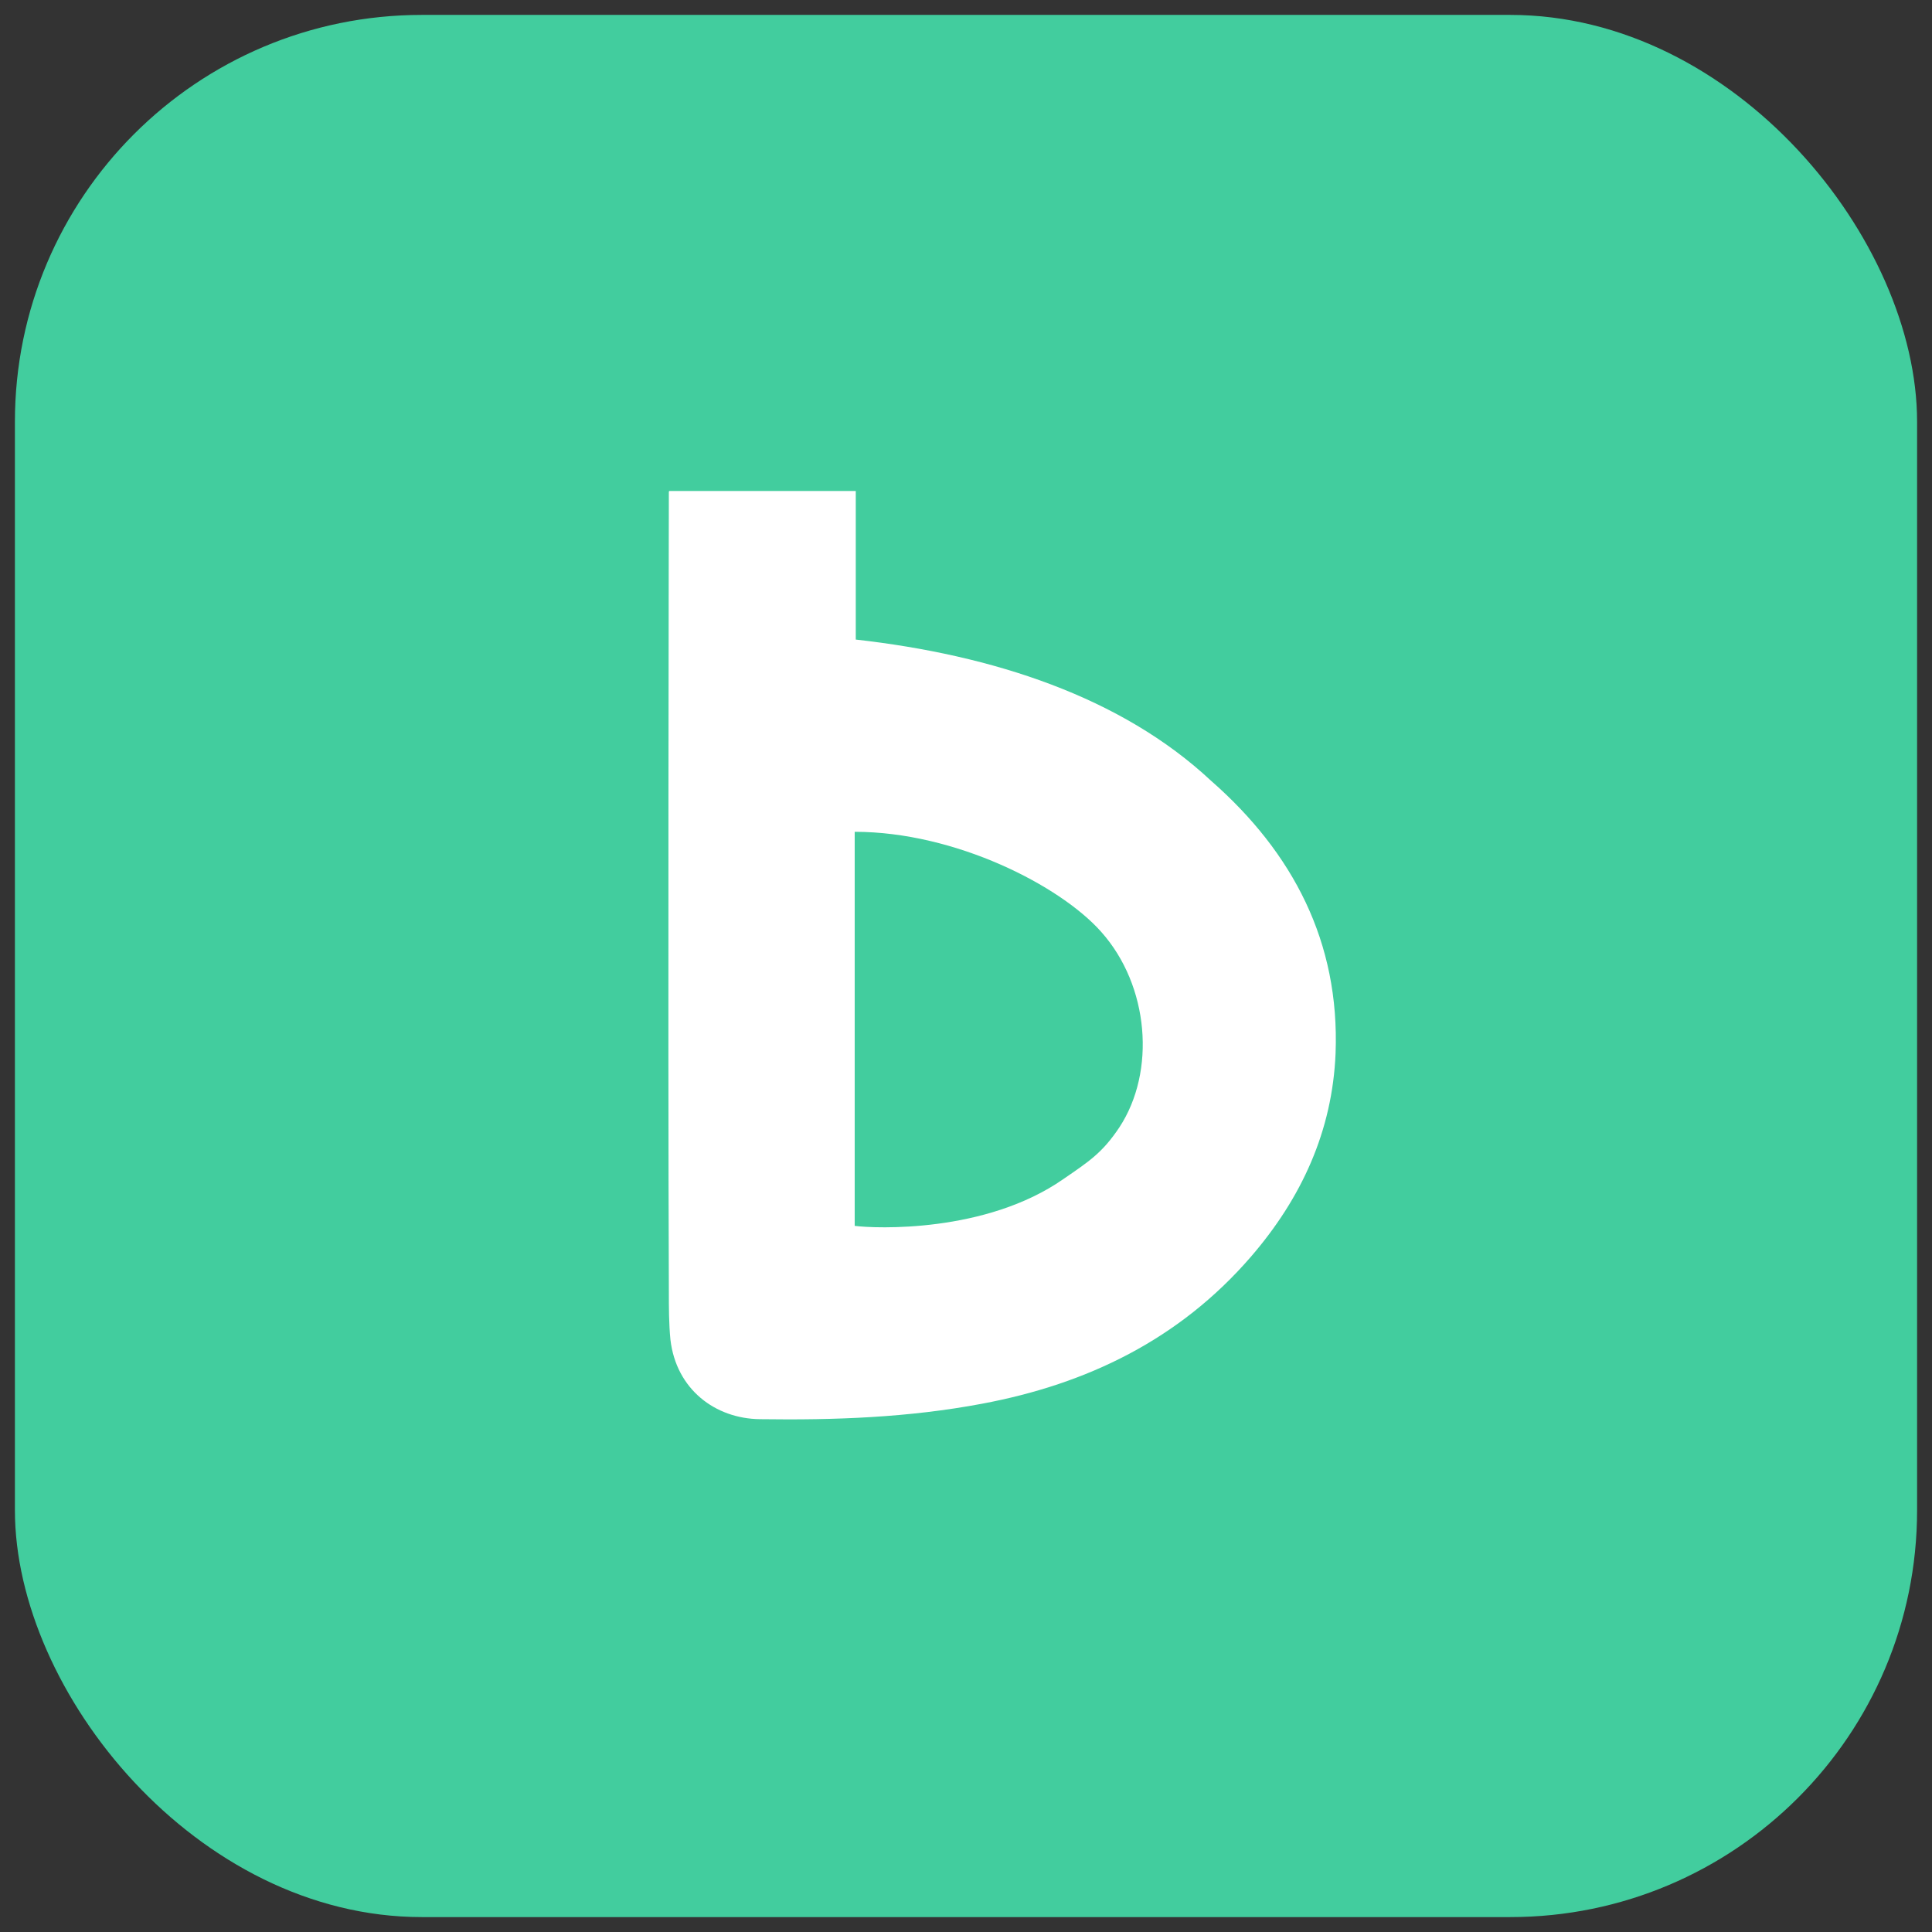
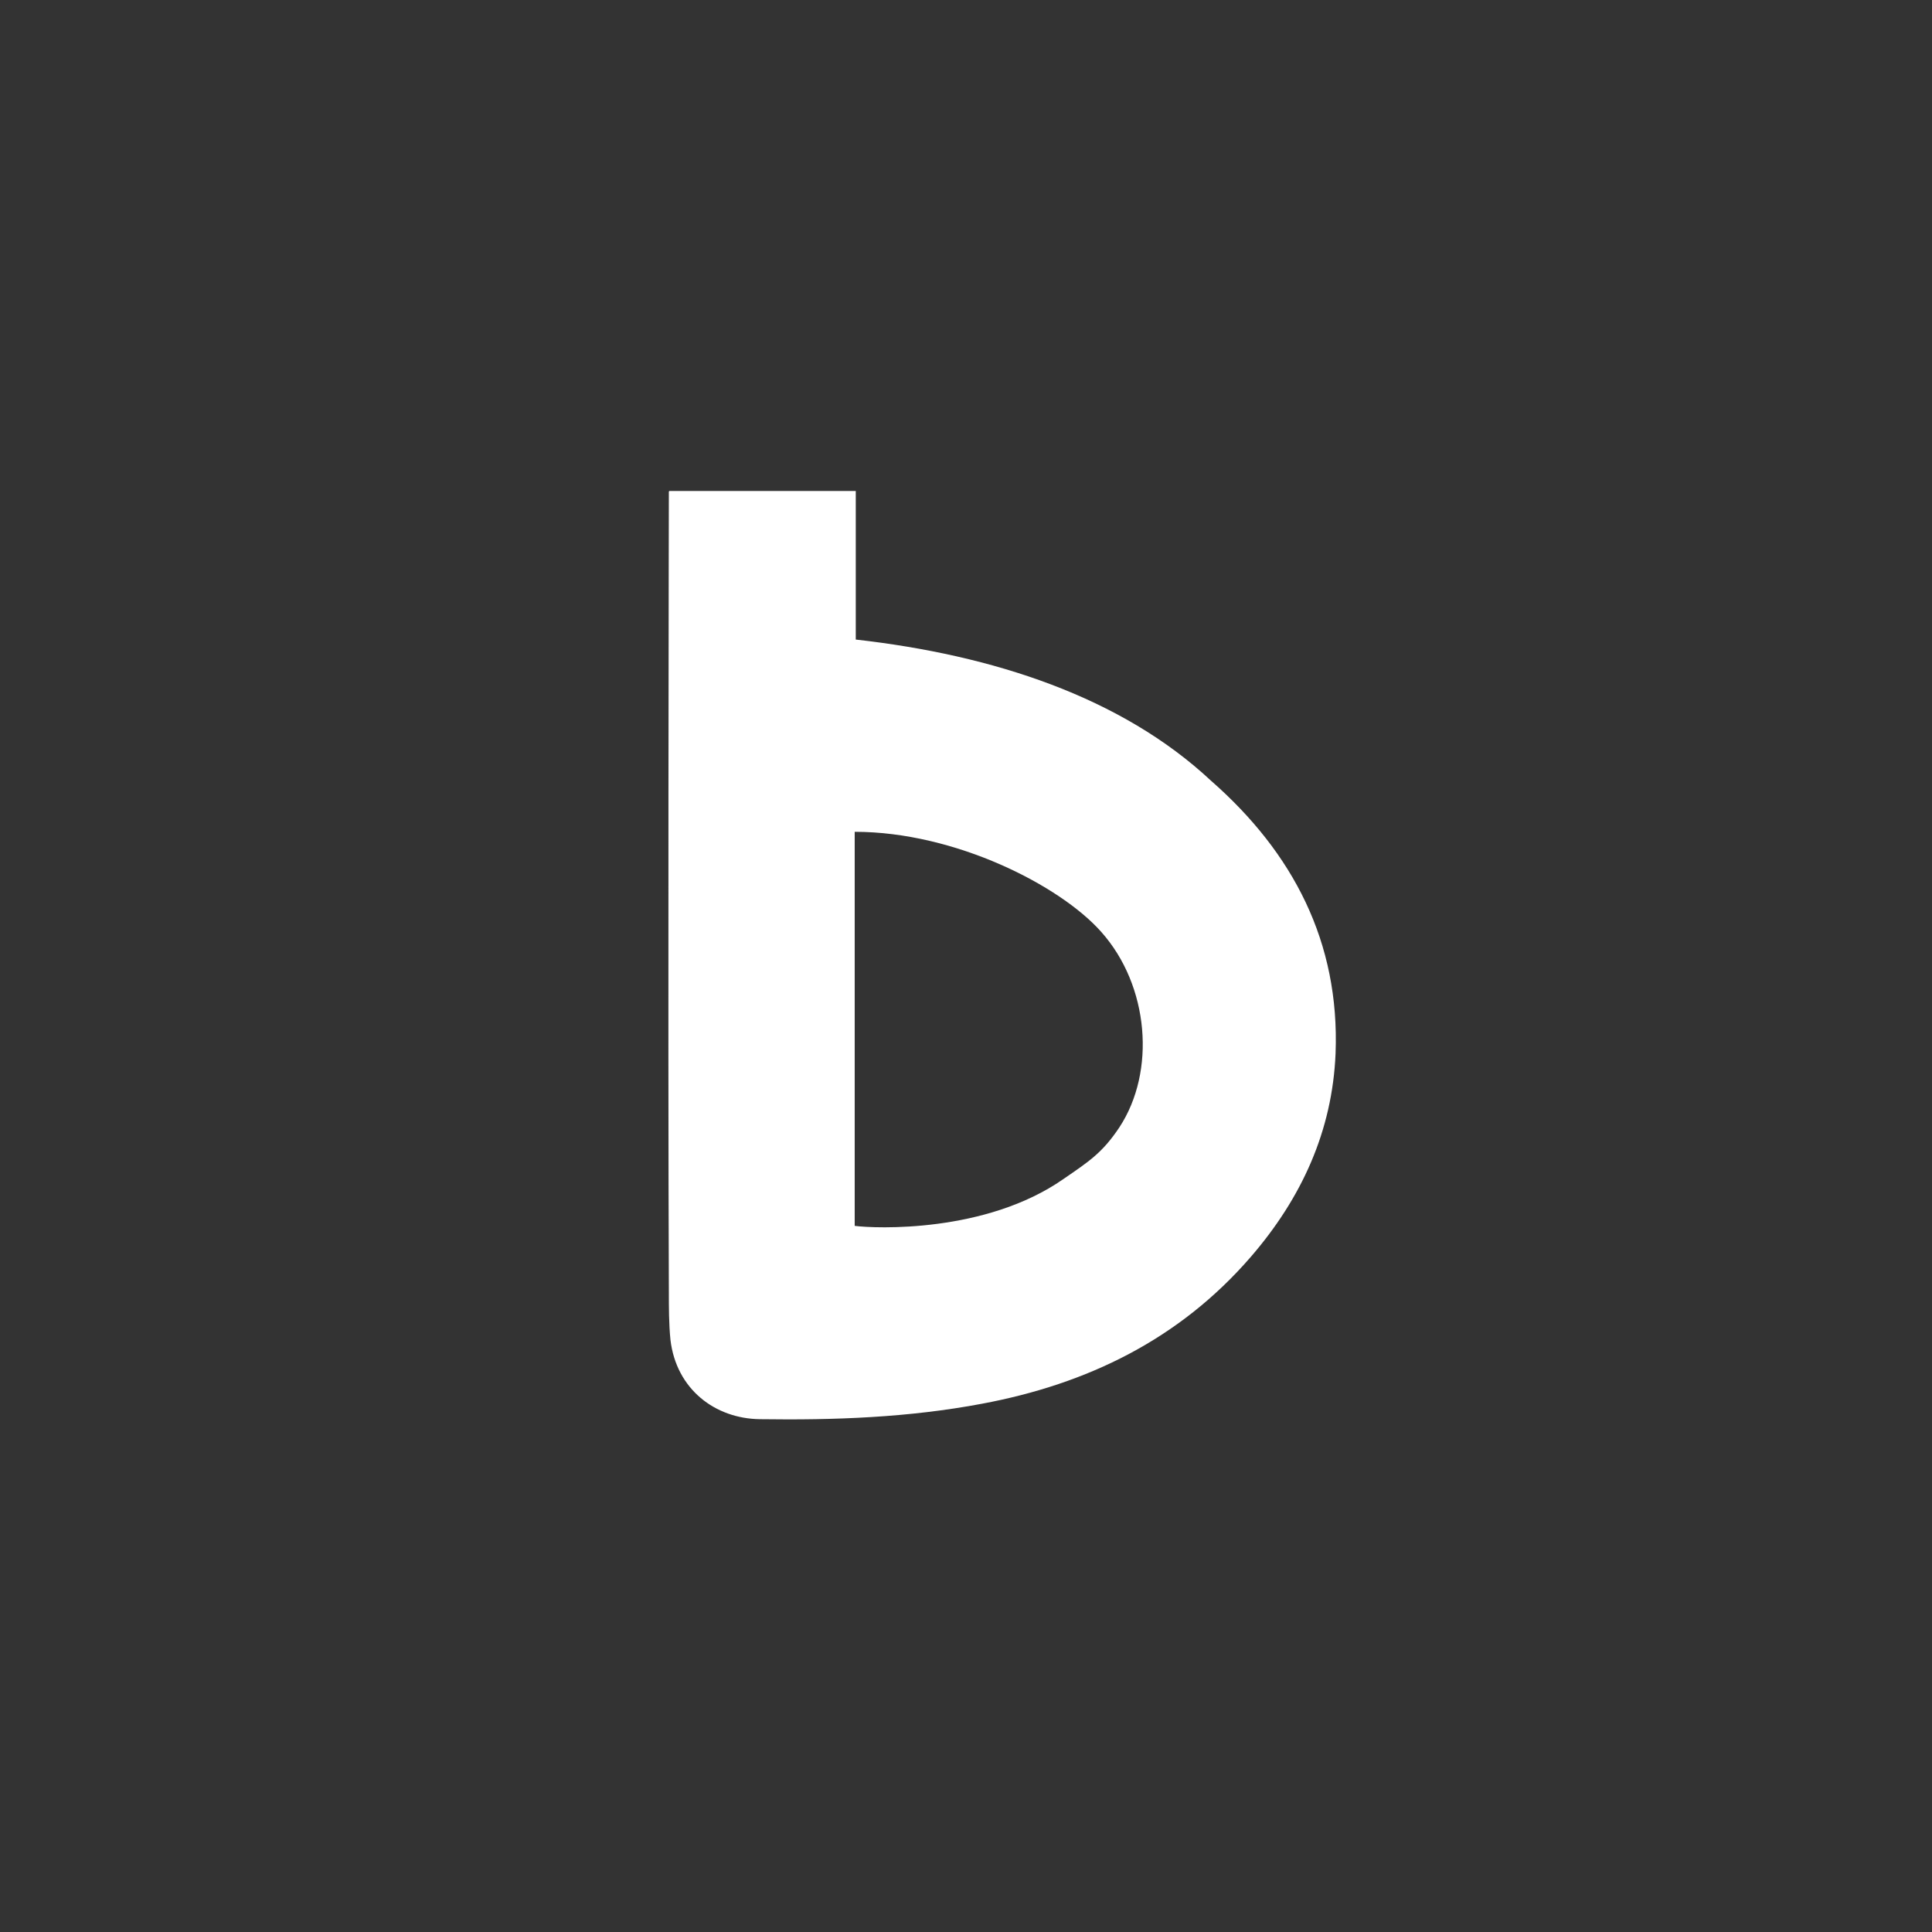
<svg xmlns="http://www.w3.org/2000/svg" viewBox="0 0 362.8 362.8">
  <rect x="0" y="0" width="362.8" height="362.8" fill="#333333" stroke="none" />
-   <rect fill="#42cd9e" height="357.2" rx="76.4" width="357.2" x="2.8" y="2.8" />
  <path d="m125.7 92.2h35v27.9c25.8 2.9 49.9 10.8 66.7 26.5 15.4 13.5 24.2 30.3 23.4 51.2-.6 14.6-6.4 27.2-15.9 38.2-13.4 15.5-30.7 23.9-50.5 27.6-13.8 2.6-27.7 3.1-41.7 2.9-8.4-.1-15.7-5.6-16.8-14.9-.3-3-.3-6.1-.3-9.1-.2-49.1 0-150.2 0-150.2zm34.8 138c3.8.5 24.6 1.4 39.2-8.8 4.8-3.3 7.3-4.9 10.5-9.7 6.9-10.5 5.6-26.6-3.4-36.7-7.7-8.7-27.4-18.8-46.3-18.8z" fill="#fff" />
</svg>